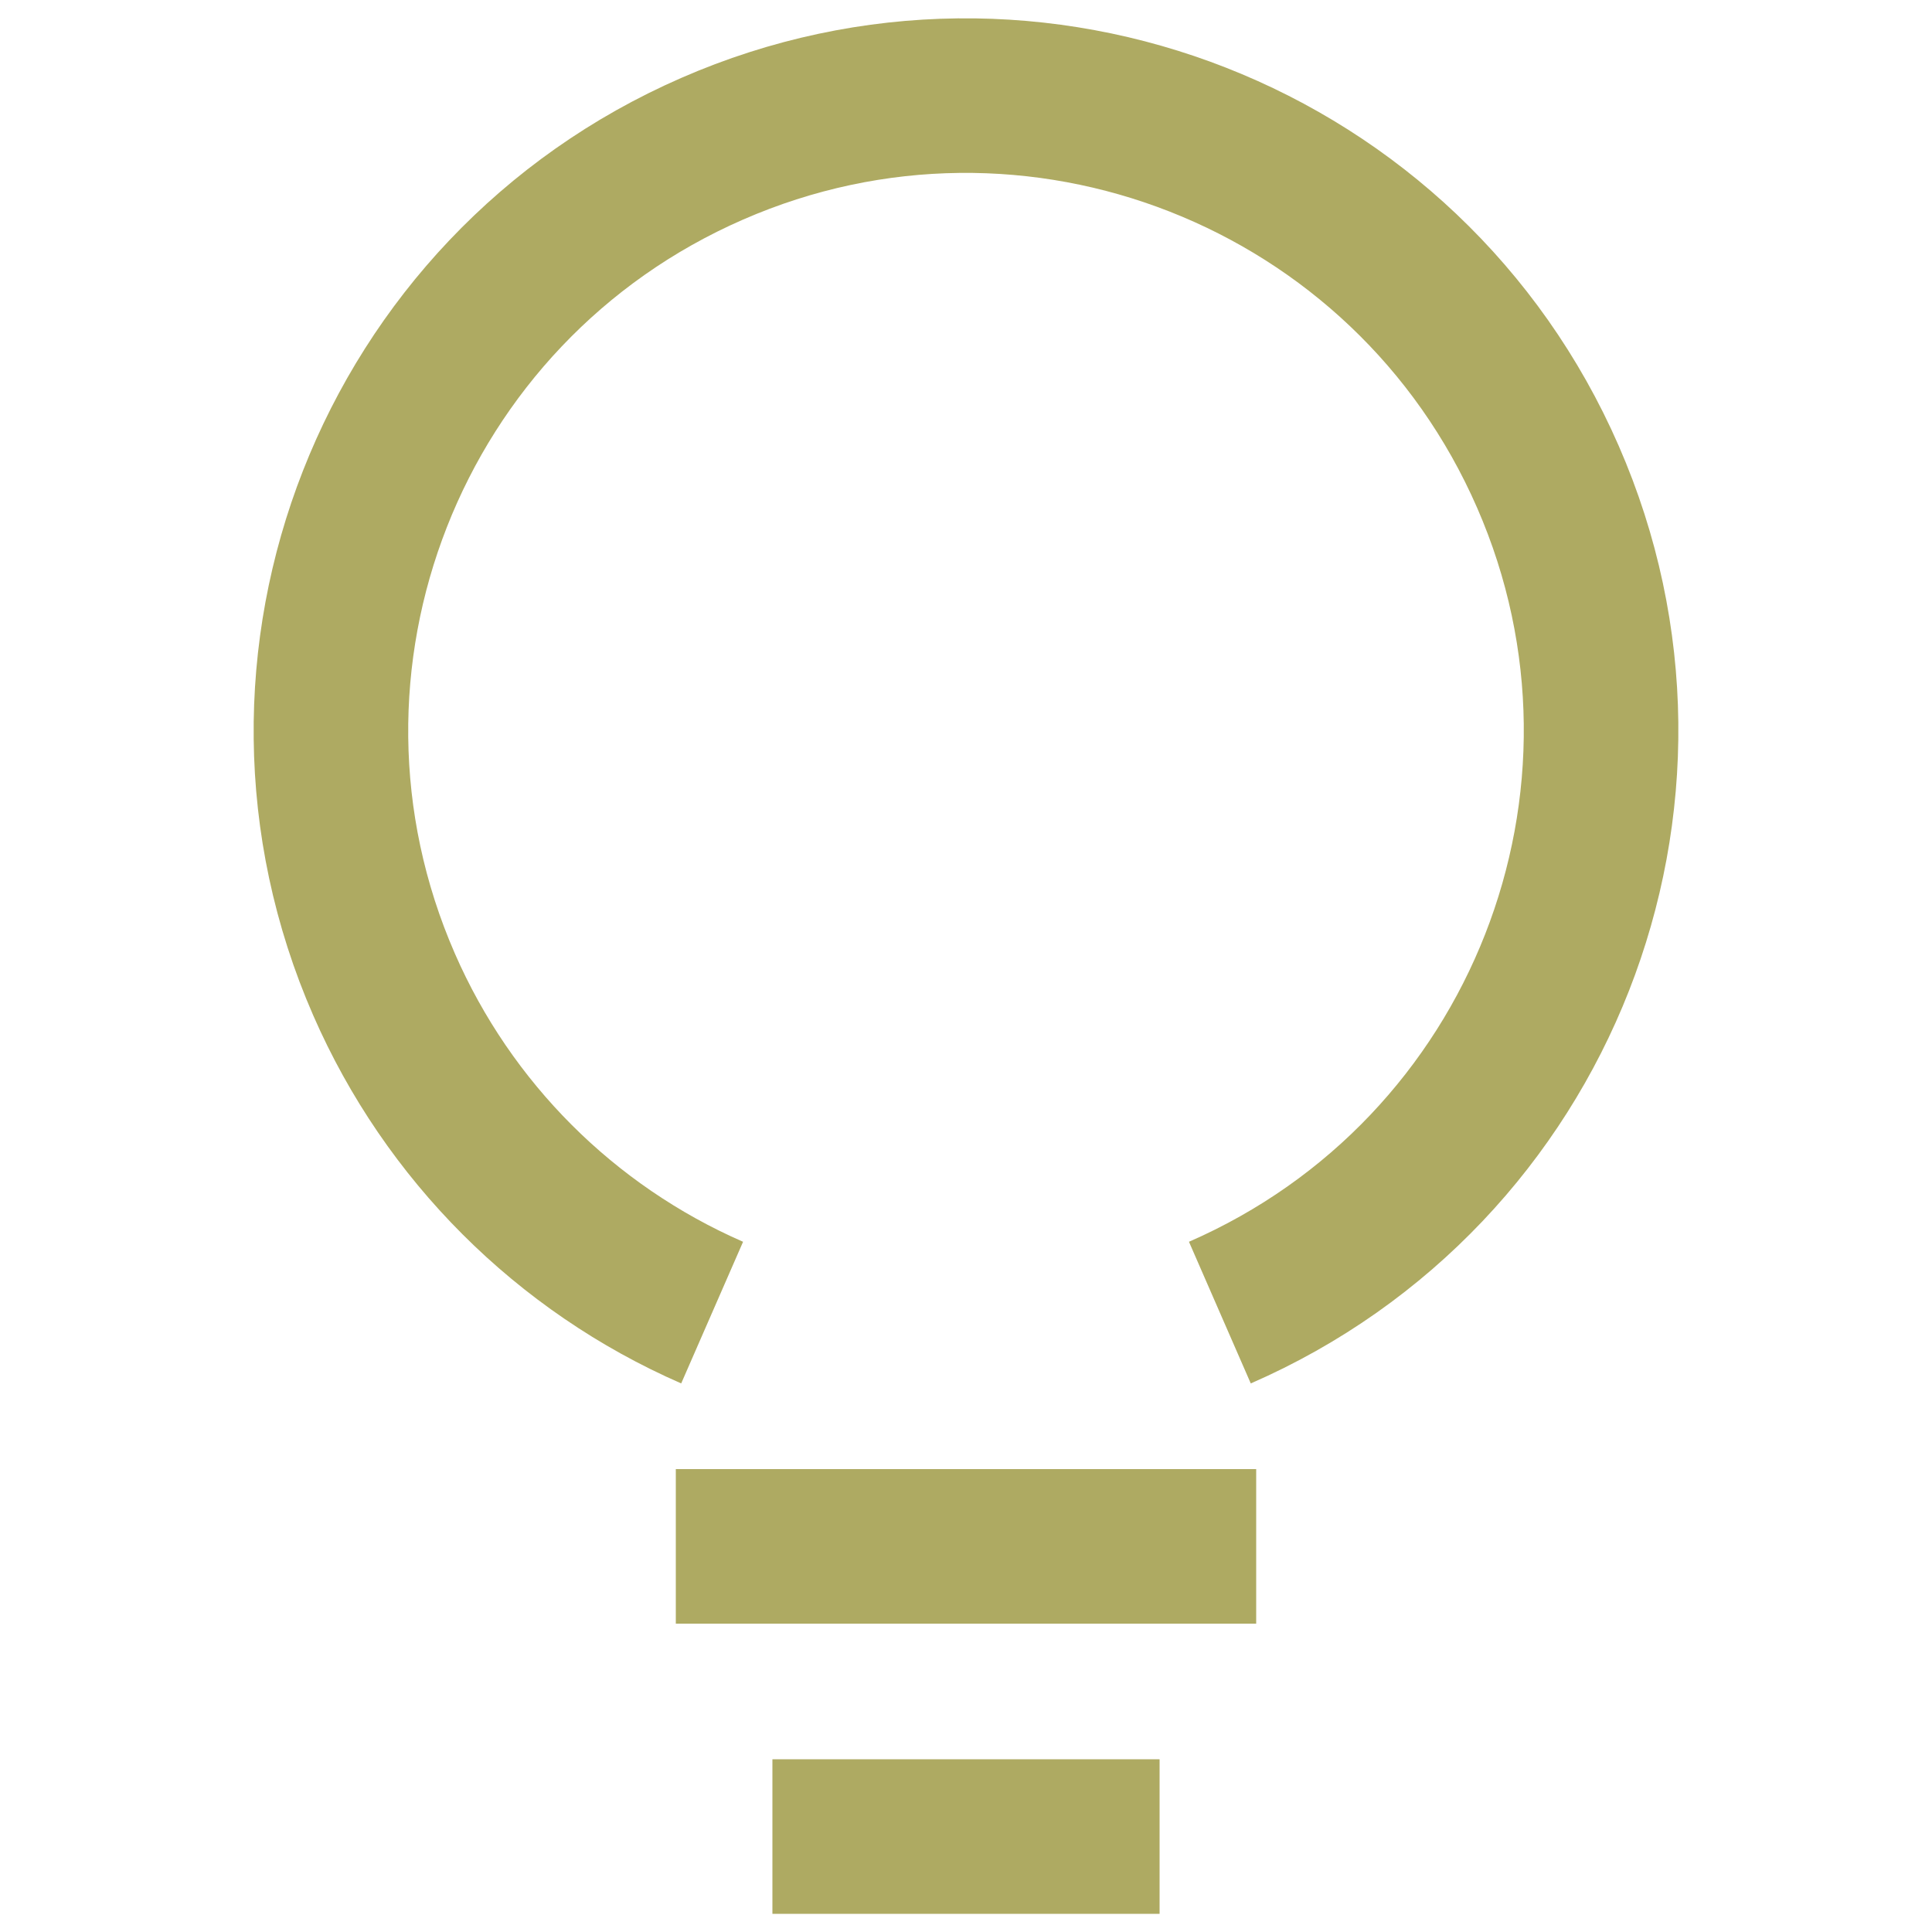
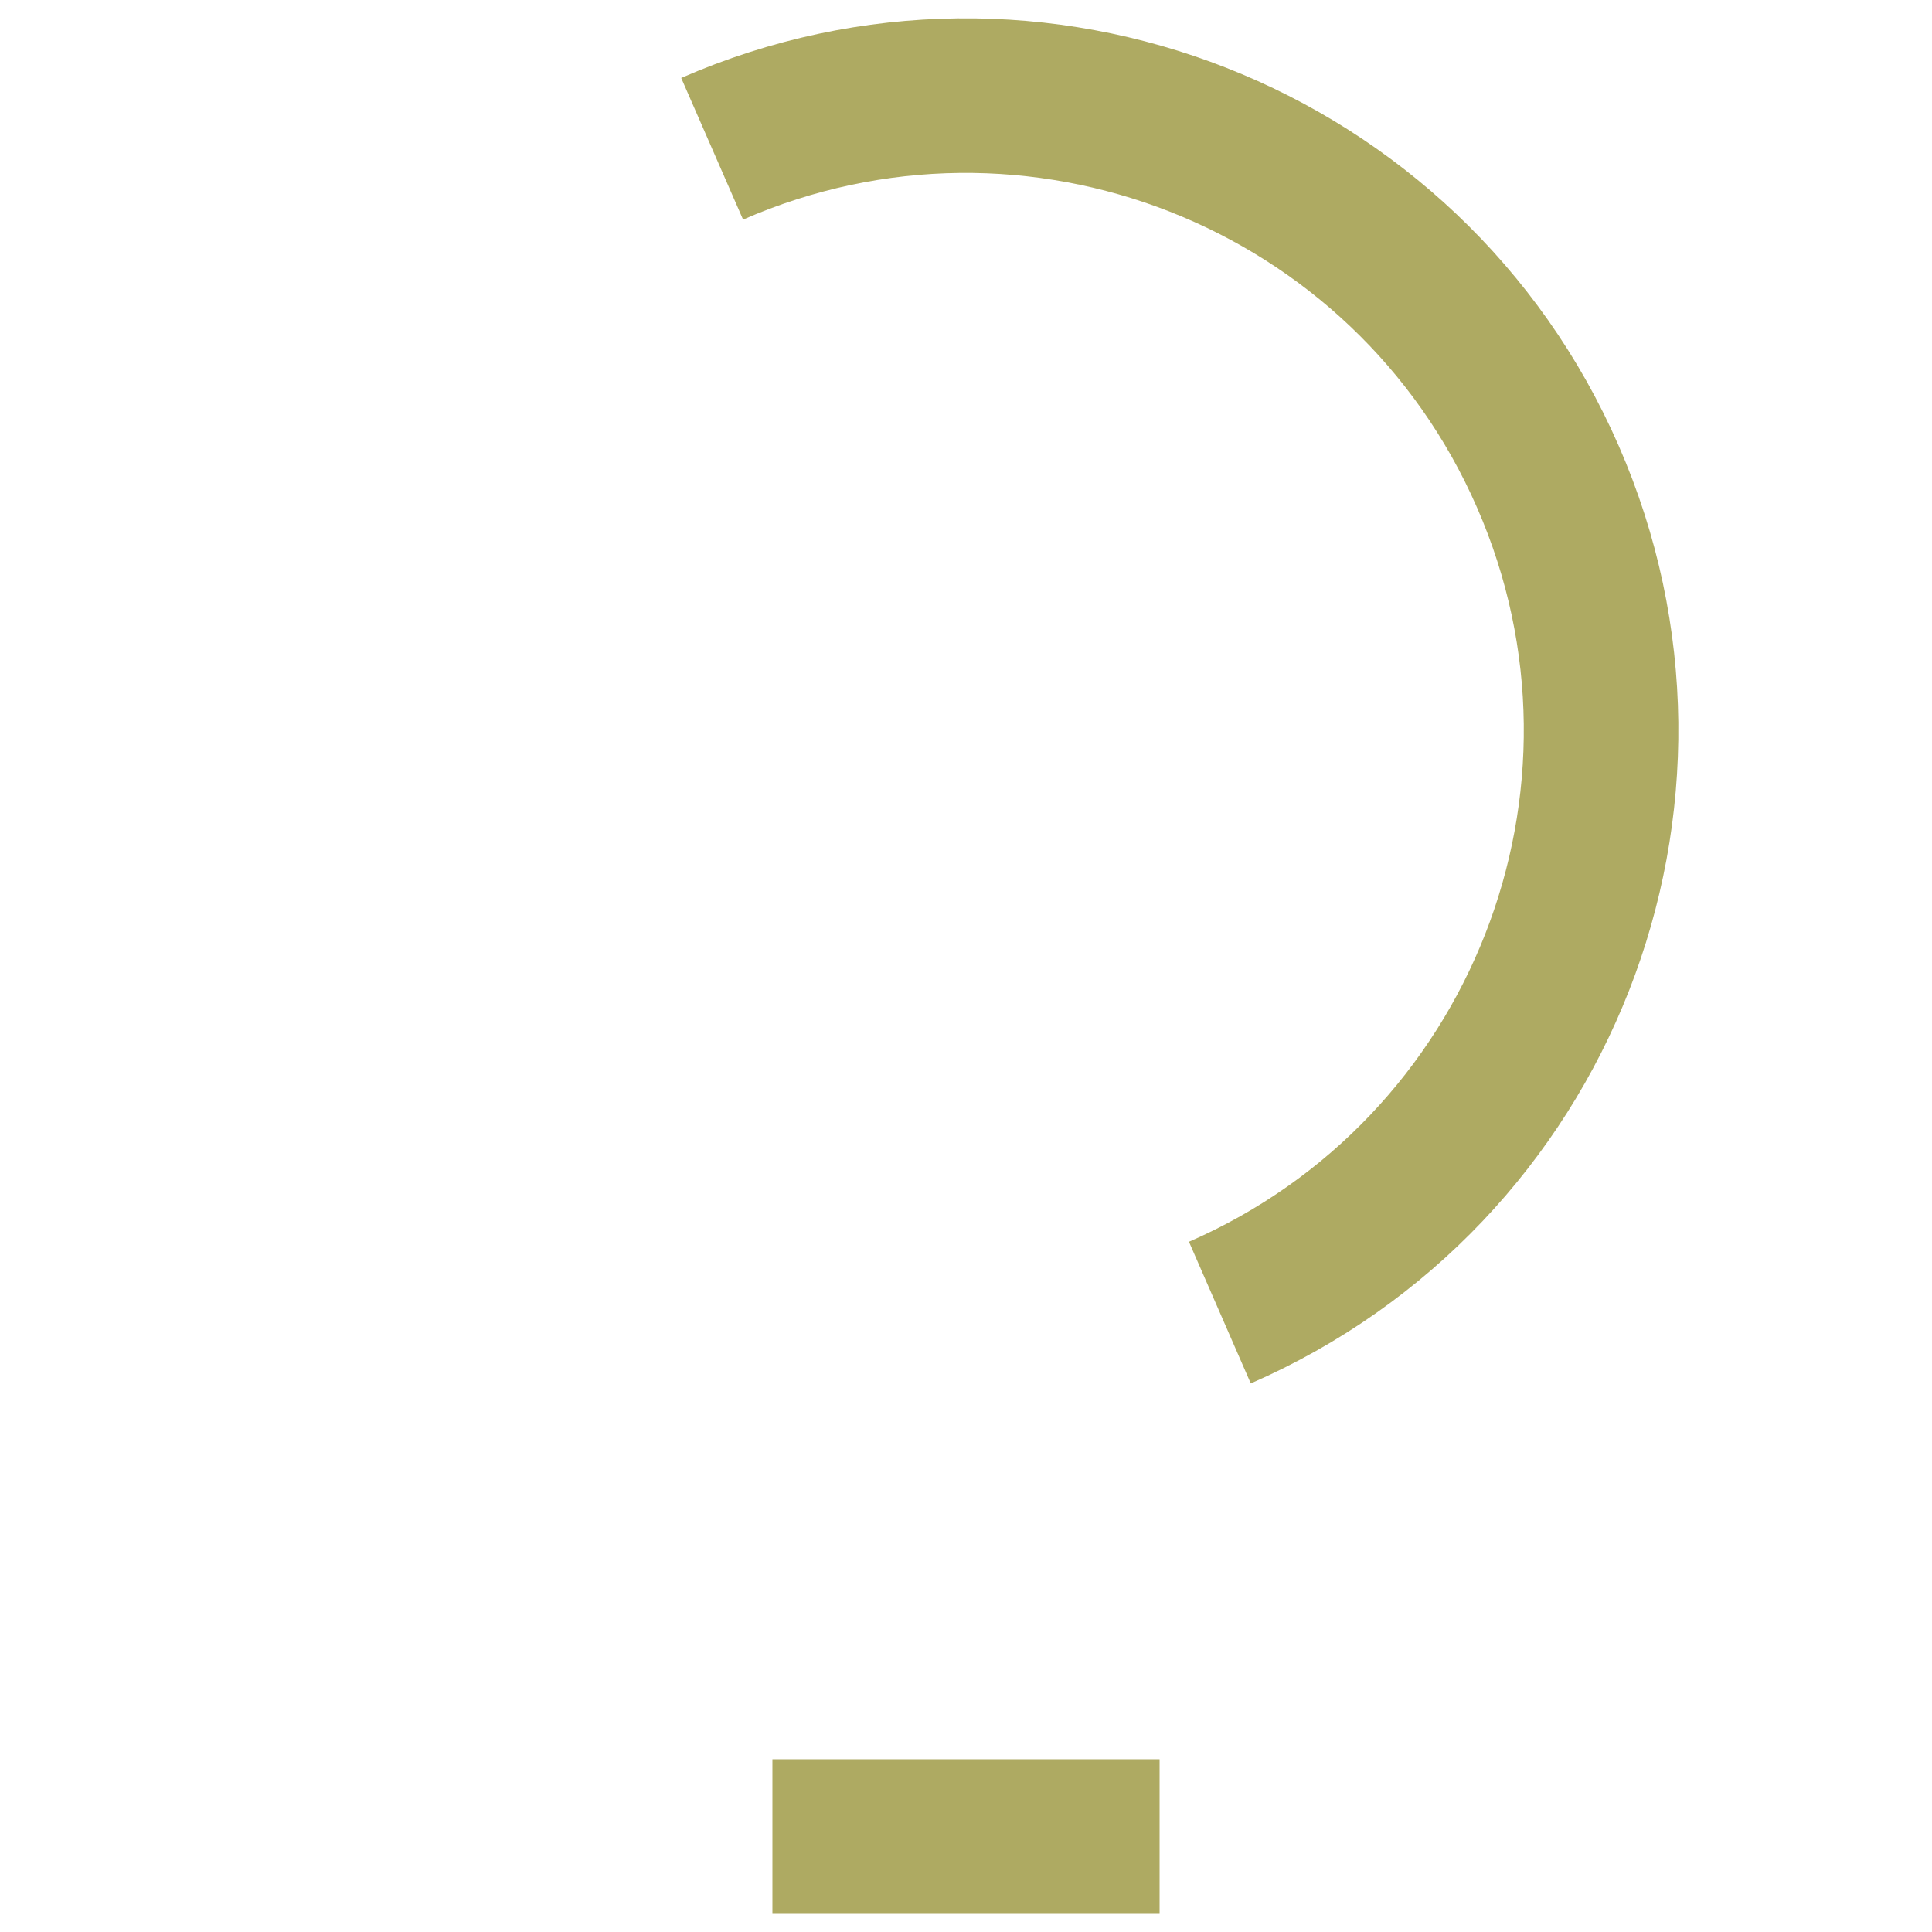
<svg xmlns="http://www.w3.org/2000/svg" id="Layer_1" data-name="Layer 1" viewBox="0 0 50 50">
  <defs>
    <style>
      .cls-1, .cls-2 {
        fill: none;
      }

      .cls-2 {
        stroke: #aeaa62;
        stroke-miterlimit: 10;
        stroke-width: 4px;
      }
    </style>
  </defs>
  <rect class="cls-1" x="6.09" width="37.81" height="50" />
  <g id="Group_43" data-name="Group 43">
-     <path id="Path_33" data-name="Path 33" class="cls-2" d="M31.57,33.97c8.32-3.63,12.12-13.32,8.49-21.63C36.43,4.02,26.74.22,18.43,3.85c-8.32,3.63-12.12,13.32-8.49,21.63,1.66,3.8,4.69,6.83,8.49,8.49" />
-     <line id="Line_8" data-name="Line 8" class="cls-2" x1="17.49" y1="40.02" x2="32.51" y2="40.02" />
+     <path id="Path_33" data-name="Path 33" class="cls-2" d="M31.57,33.97c8.32-3.63,12.12-13.32,8.49-21.63C36.43,4.02,26.74.22,18.43,3.85" />
    <line id="Line_9" data-name="Line 9" class="cls-2" x1="19.99" y1="47.53" x2="30.01" y2="47.53" />
  </g>
</svg>